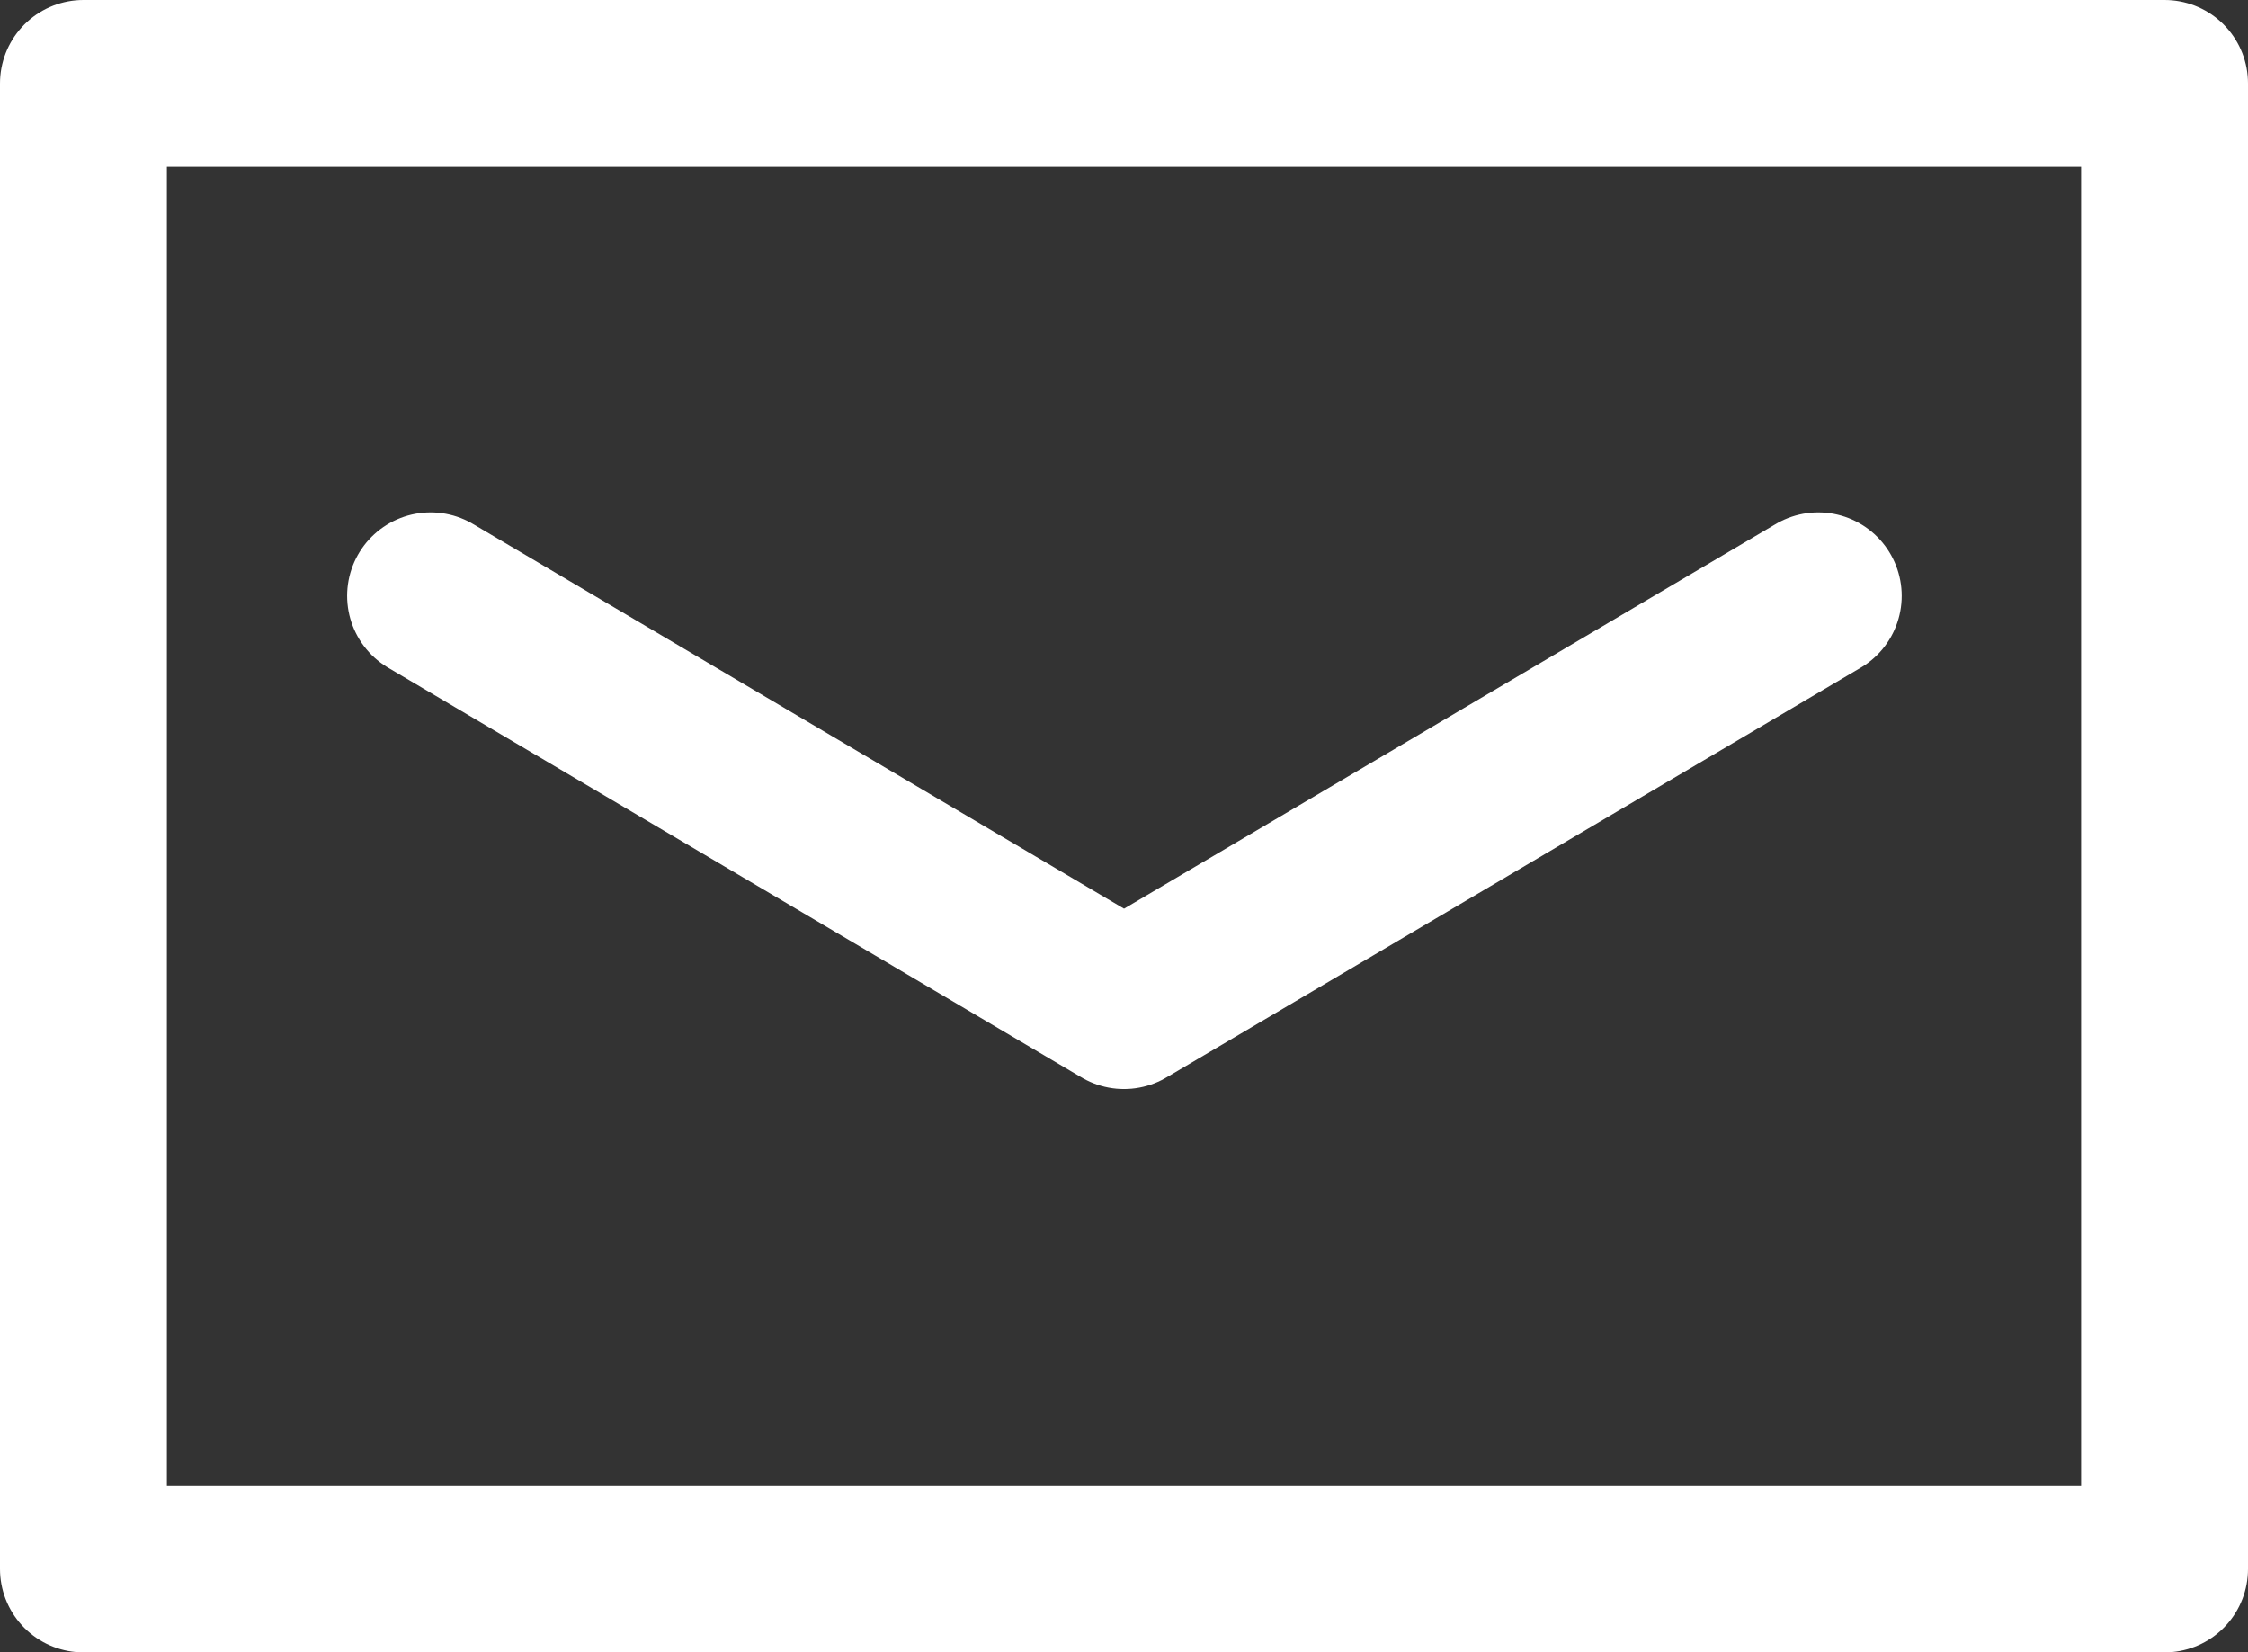
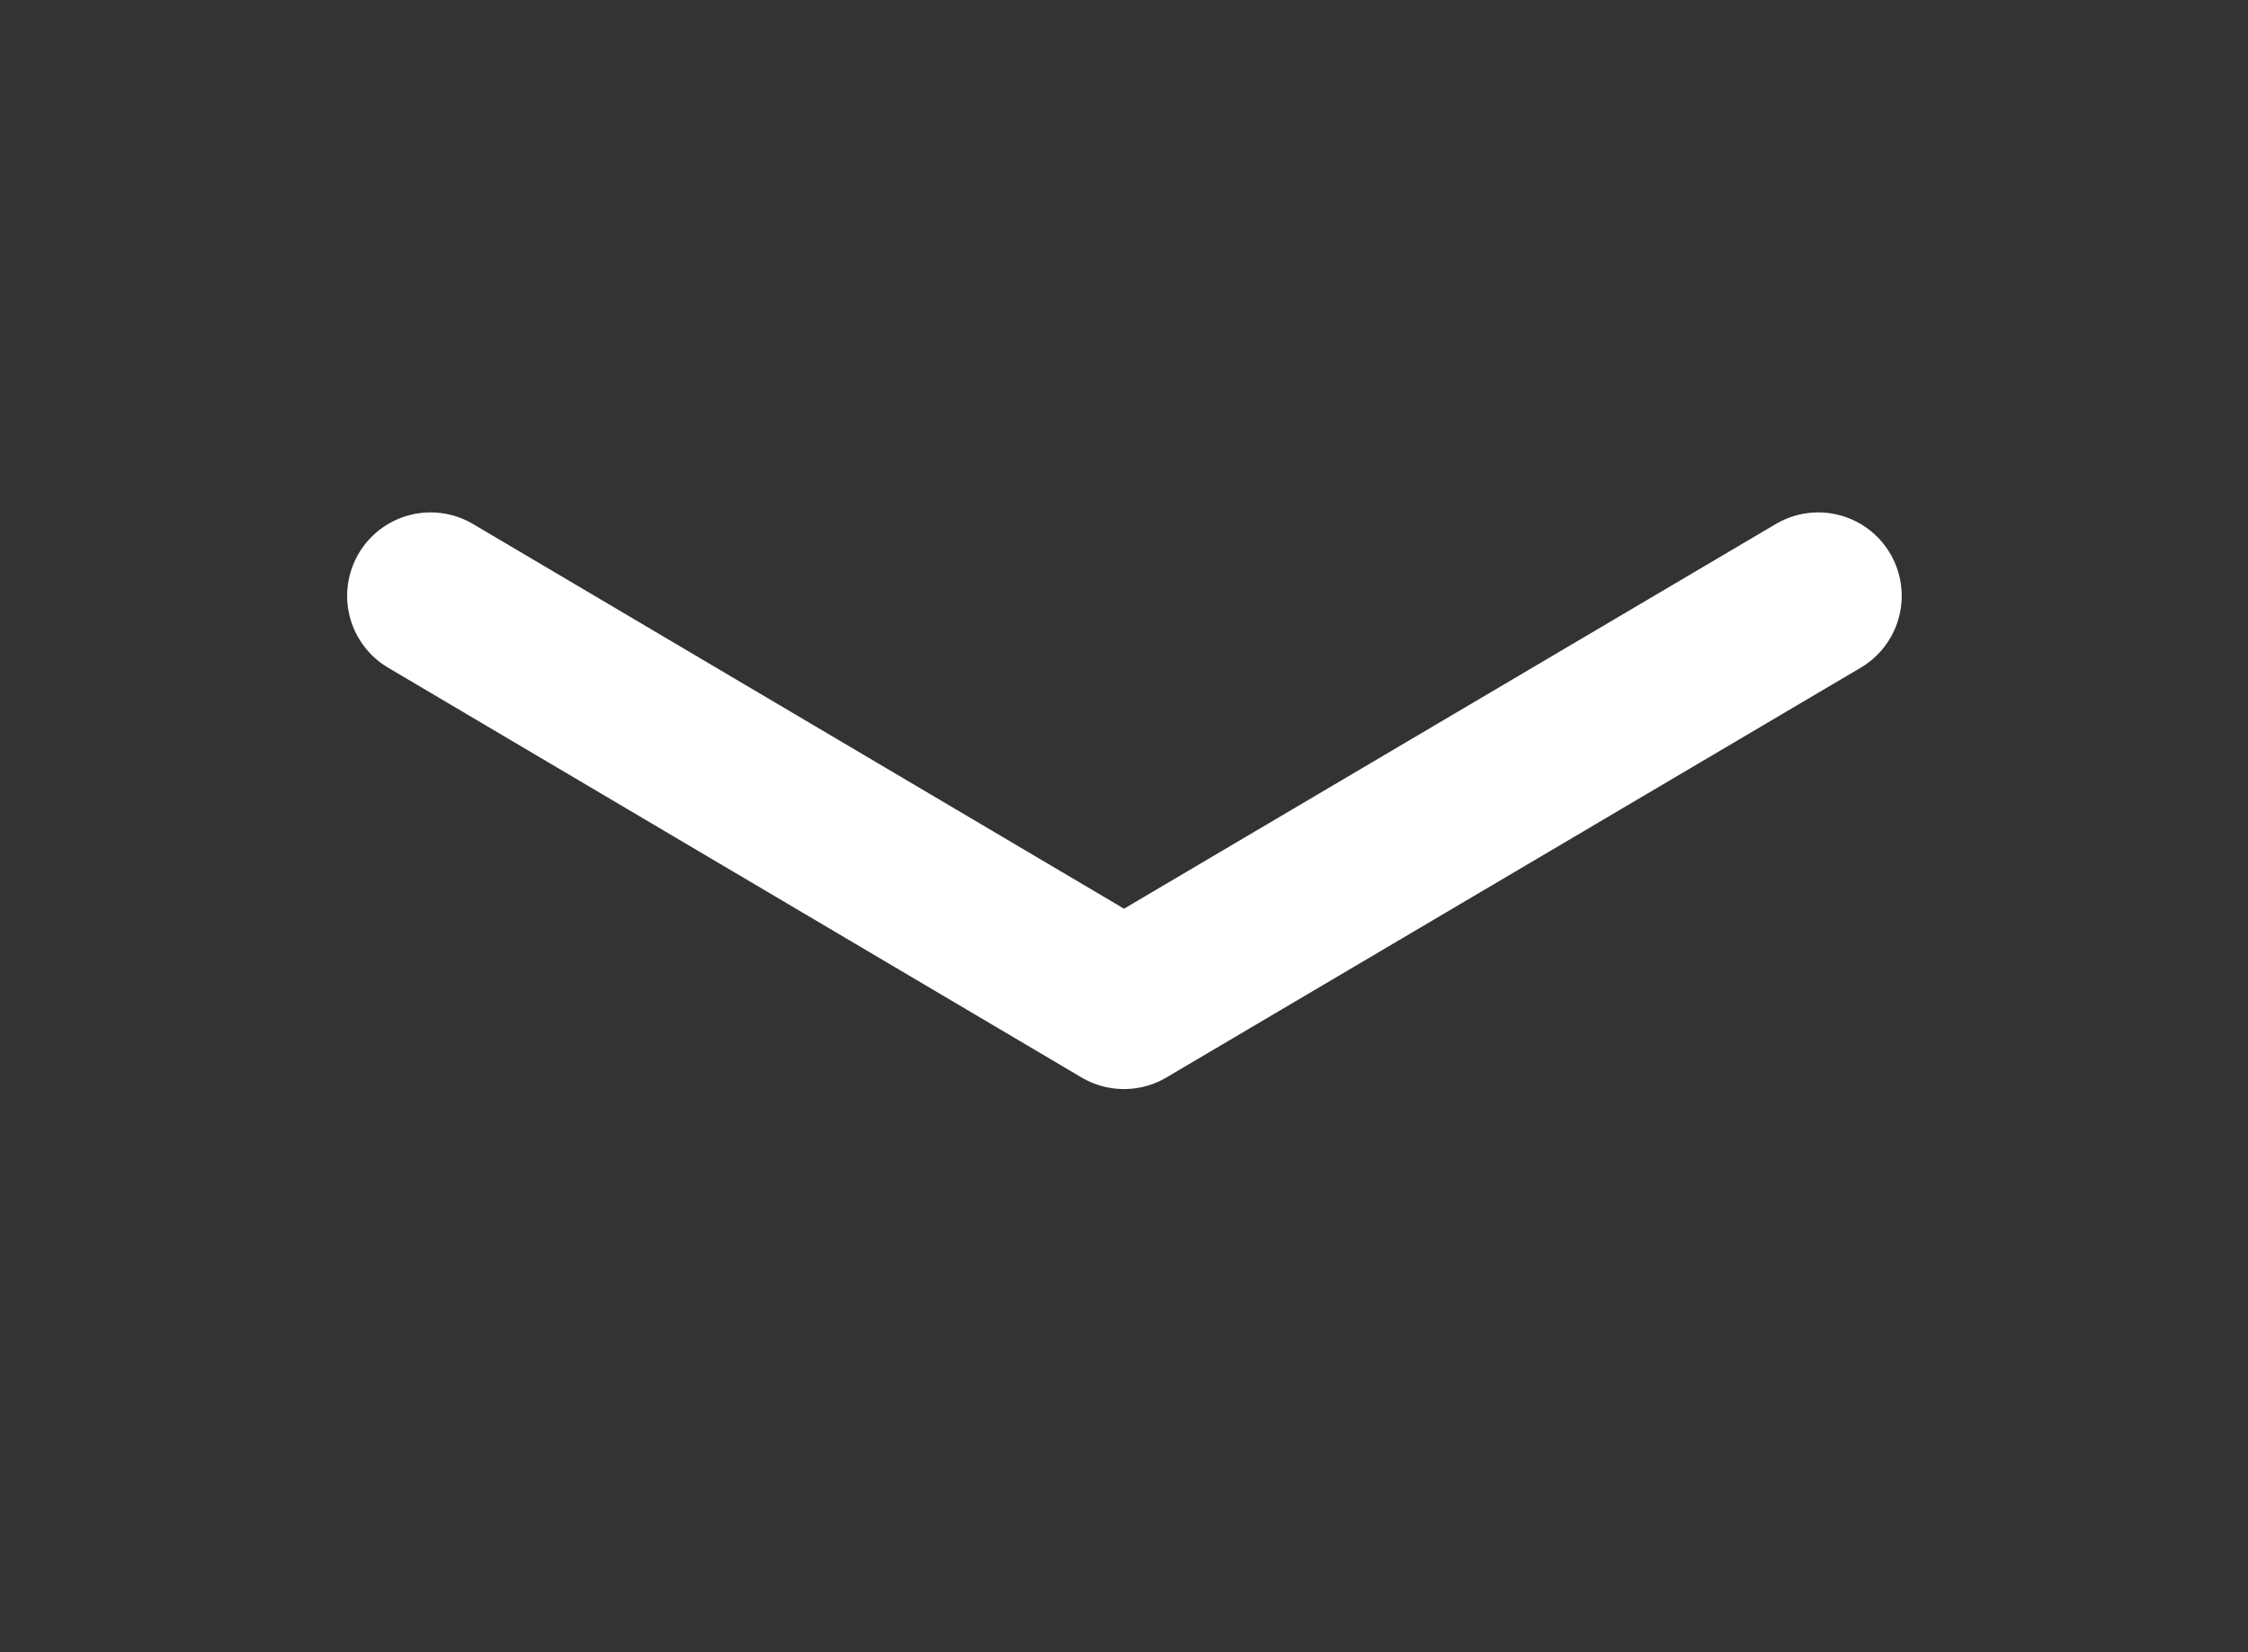
<svg xmlns="http://www.w3.org/2000/svg" viewBox="0 0 26.94 19.8">
  <rect x="0" y="0" width="26.94" height="19.8" fill="#333333" stroke="none" />
  <defs>
    <style>.cls-1{fill:none;stroke:#fff;stroke-linecap:round;stroke-linejoin:round;stroke-width:2px;}</style>
  </defs>
  <title>icon_email_1</title>
  <g id="Layer_2" data-name="Layer 2">
    <g id="menu">
-       <polyline class="cls-1" points="25.94 4.68 25.94 18.8 1 18.8 1 1 25.94 1 25.94 4.68" />
      <polyline class="cls-1" points="5.16 7.14 13.47 12.05 21.79 7.14" />
    </g>
  </g>
</svg>